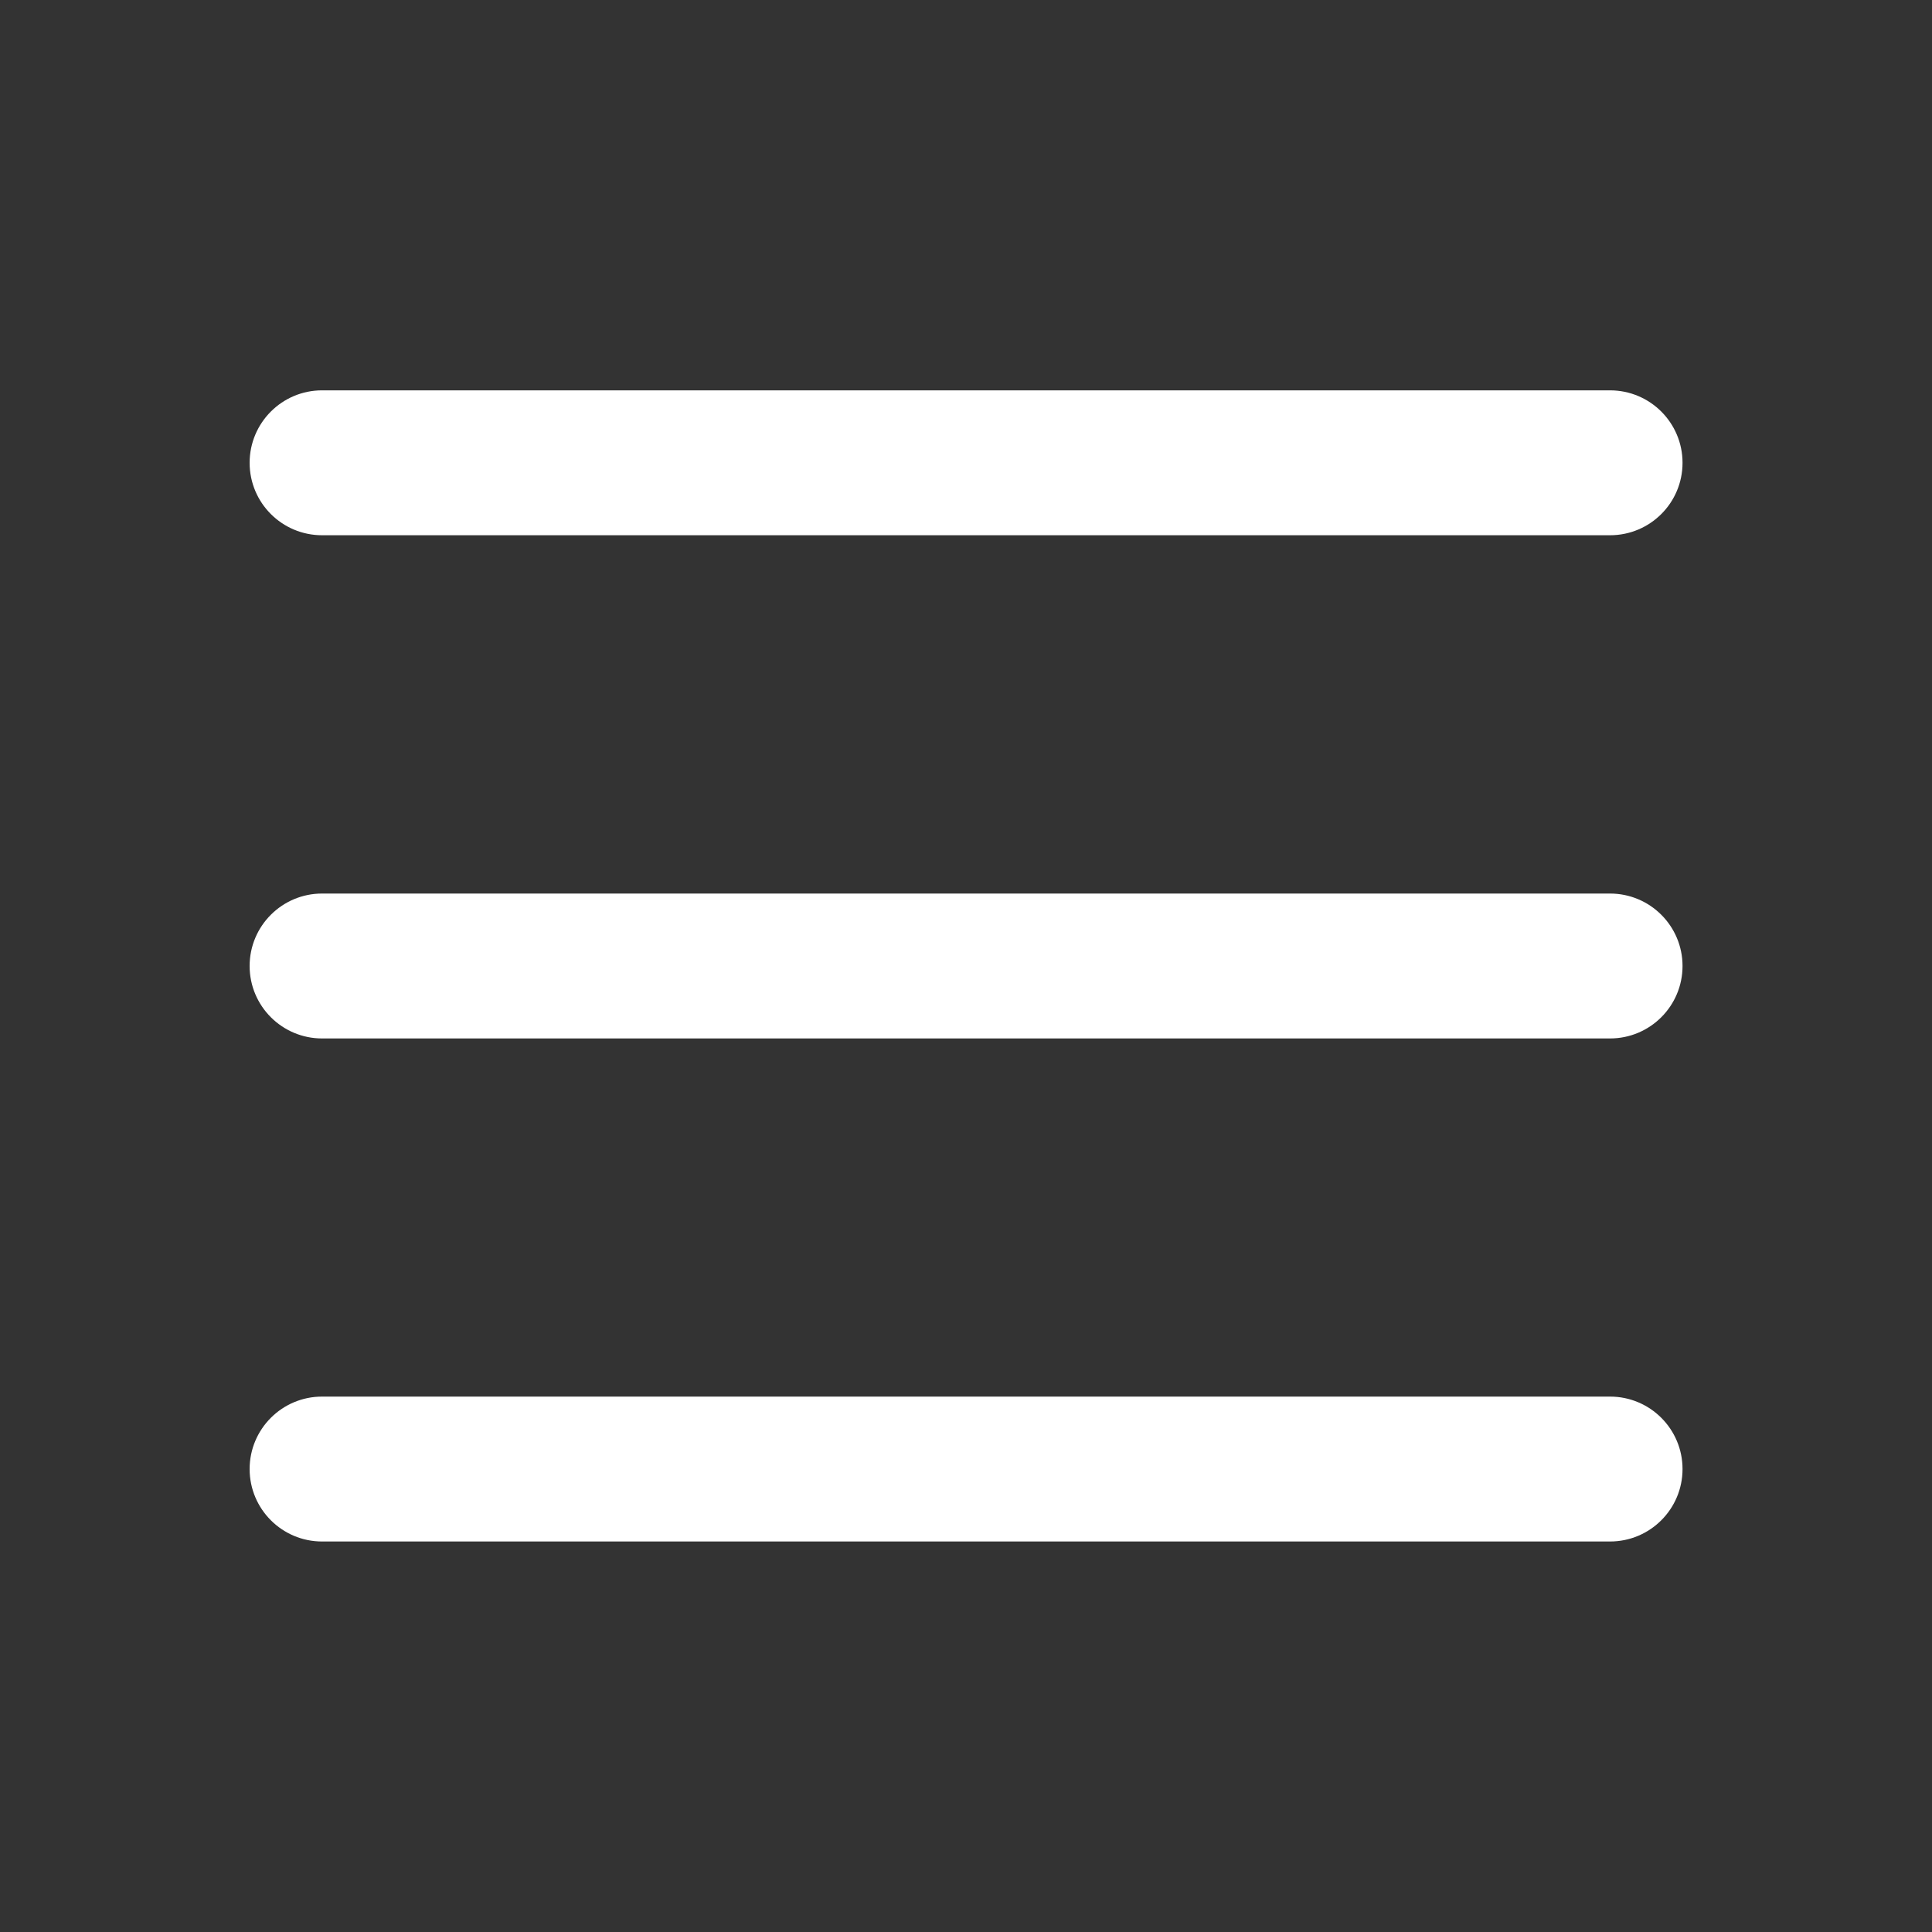
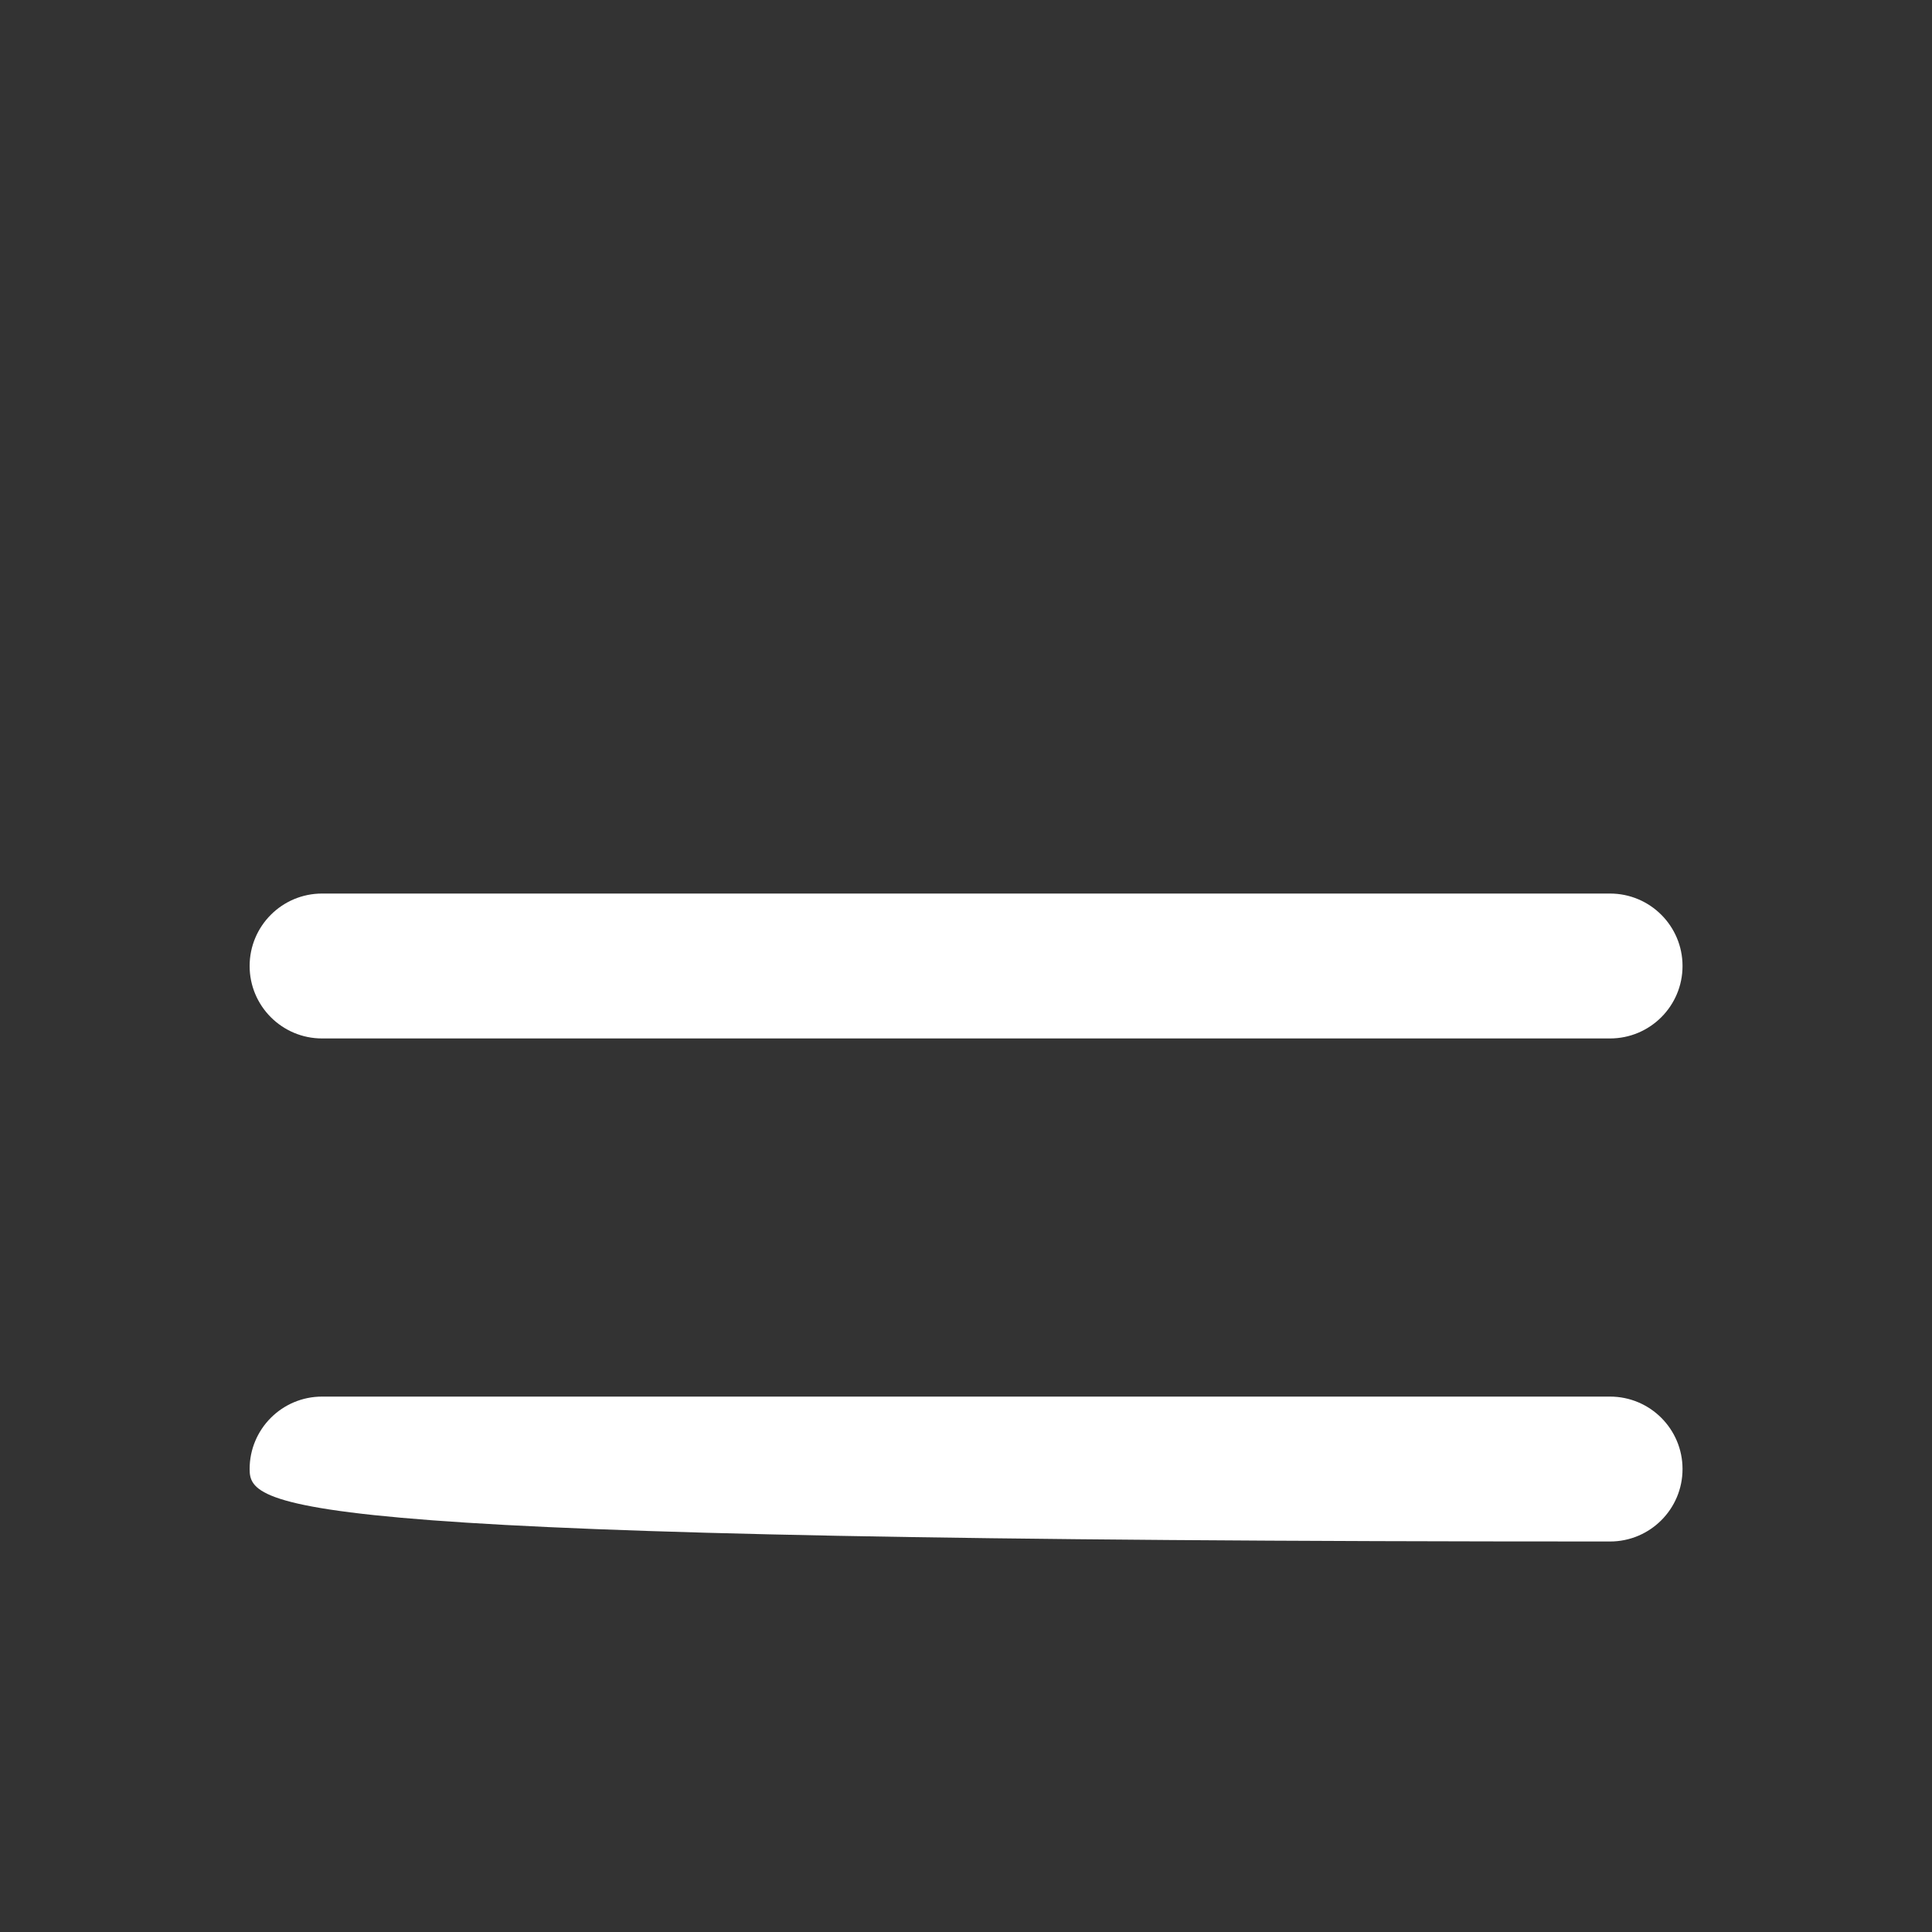
<svg xmlns="http://www.w3.org/2000/svg" width="24" height="24" viewBox="0 0 24 24" fill="none">
  <rect x="0" y="0" width="24" height="24" fill="#333333" stroke="none" />
-   <path d="M4.001 4.849C3.504 4.849 3.101 5.252 3.101 5.749C3.101 6.247 3.504 6.649 4.001 6.649H20C20.498 6.649 20.901 6.247 20.901 5.749C20.901 5.252 20.498 4.849 20 4.849H4.001Z" fill="white" />
  <path d="M3.101 12C3.101 11.503 3.504 11.1 4.001 11.1H20C20.498 11.1 20.901 11.503 20.901 12C20.901 12.497 20.498 12.9 20 12.9H4.001C3.504 12.9 3.101 12.497 3.101 12Z" fill="white" />
-   <path d="M3.101 18.249C3.101 17.752 3.504 17.349 4.001 17.349H20C20.498 17.349 20.901 17.752 20.901 18.249C20.901 18.746 20.498 19.149 20 19.149H4.001C3.504 19.149 3.101 18.746 3.101 18.249Z" fill="white" />
+   <path d="M3.101 18.249C3.101 17.752 3.504 17.349 4.001 17.349H20C20.498 17.349 20.901 17.752 20.901 18.249C20.901 18.746 20.498 19.149 20 19.149C3.504 19.149 3.101 18.746 3.101 18.249Z" fill="white" />
</svg>